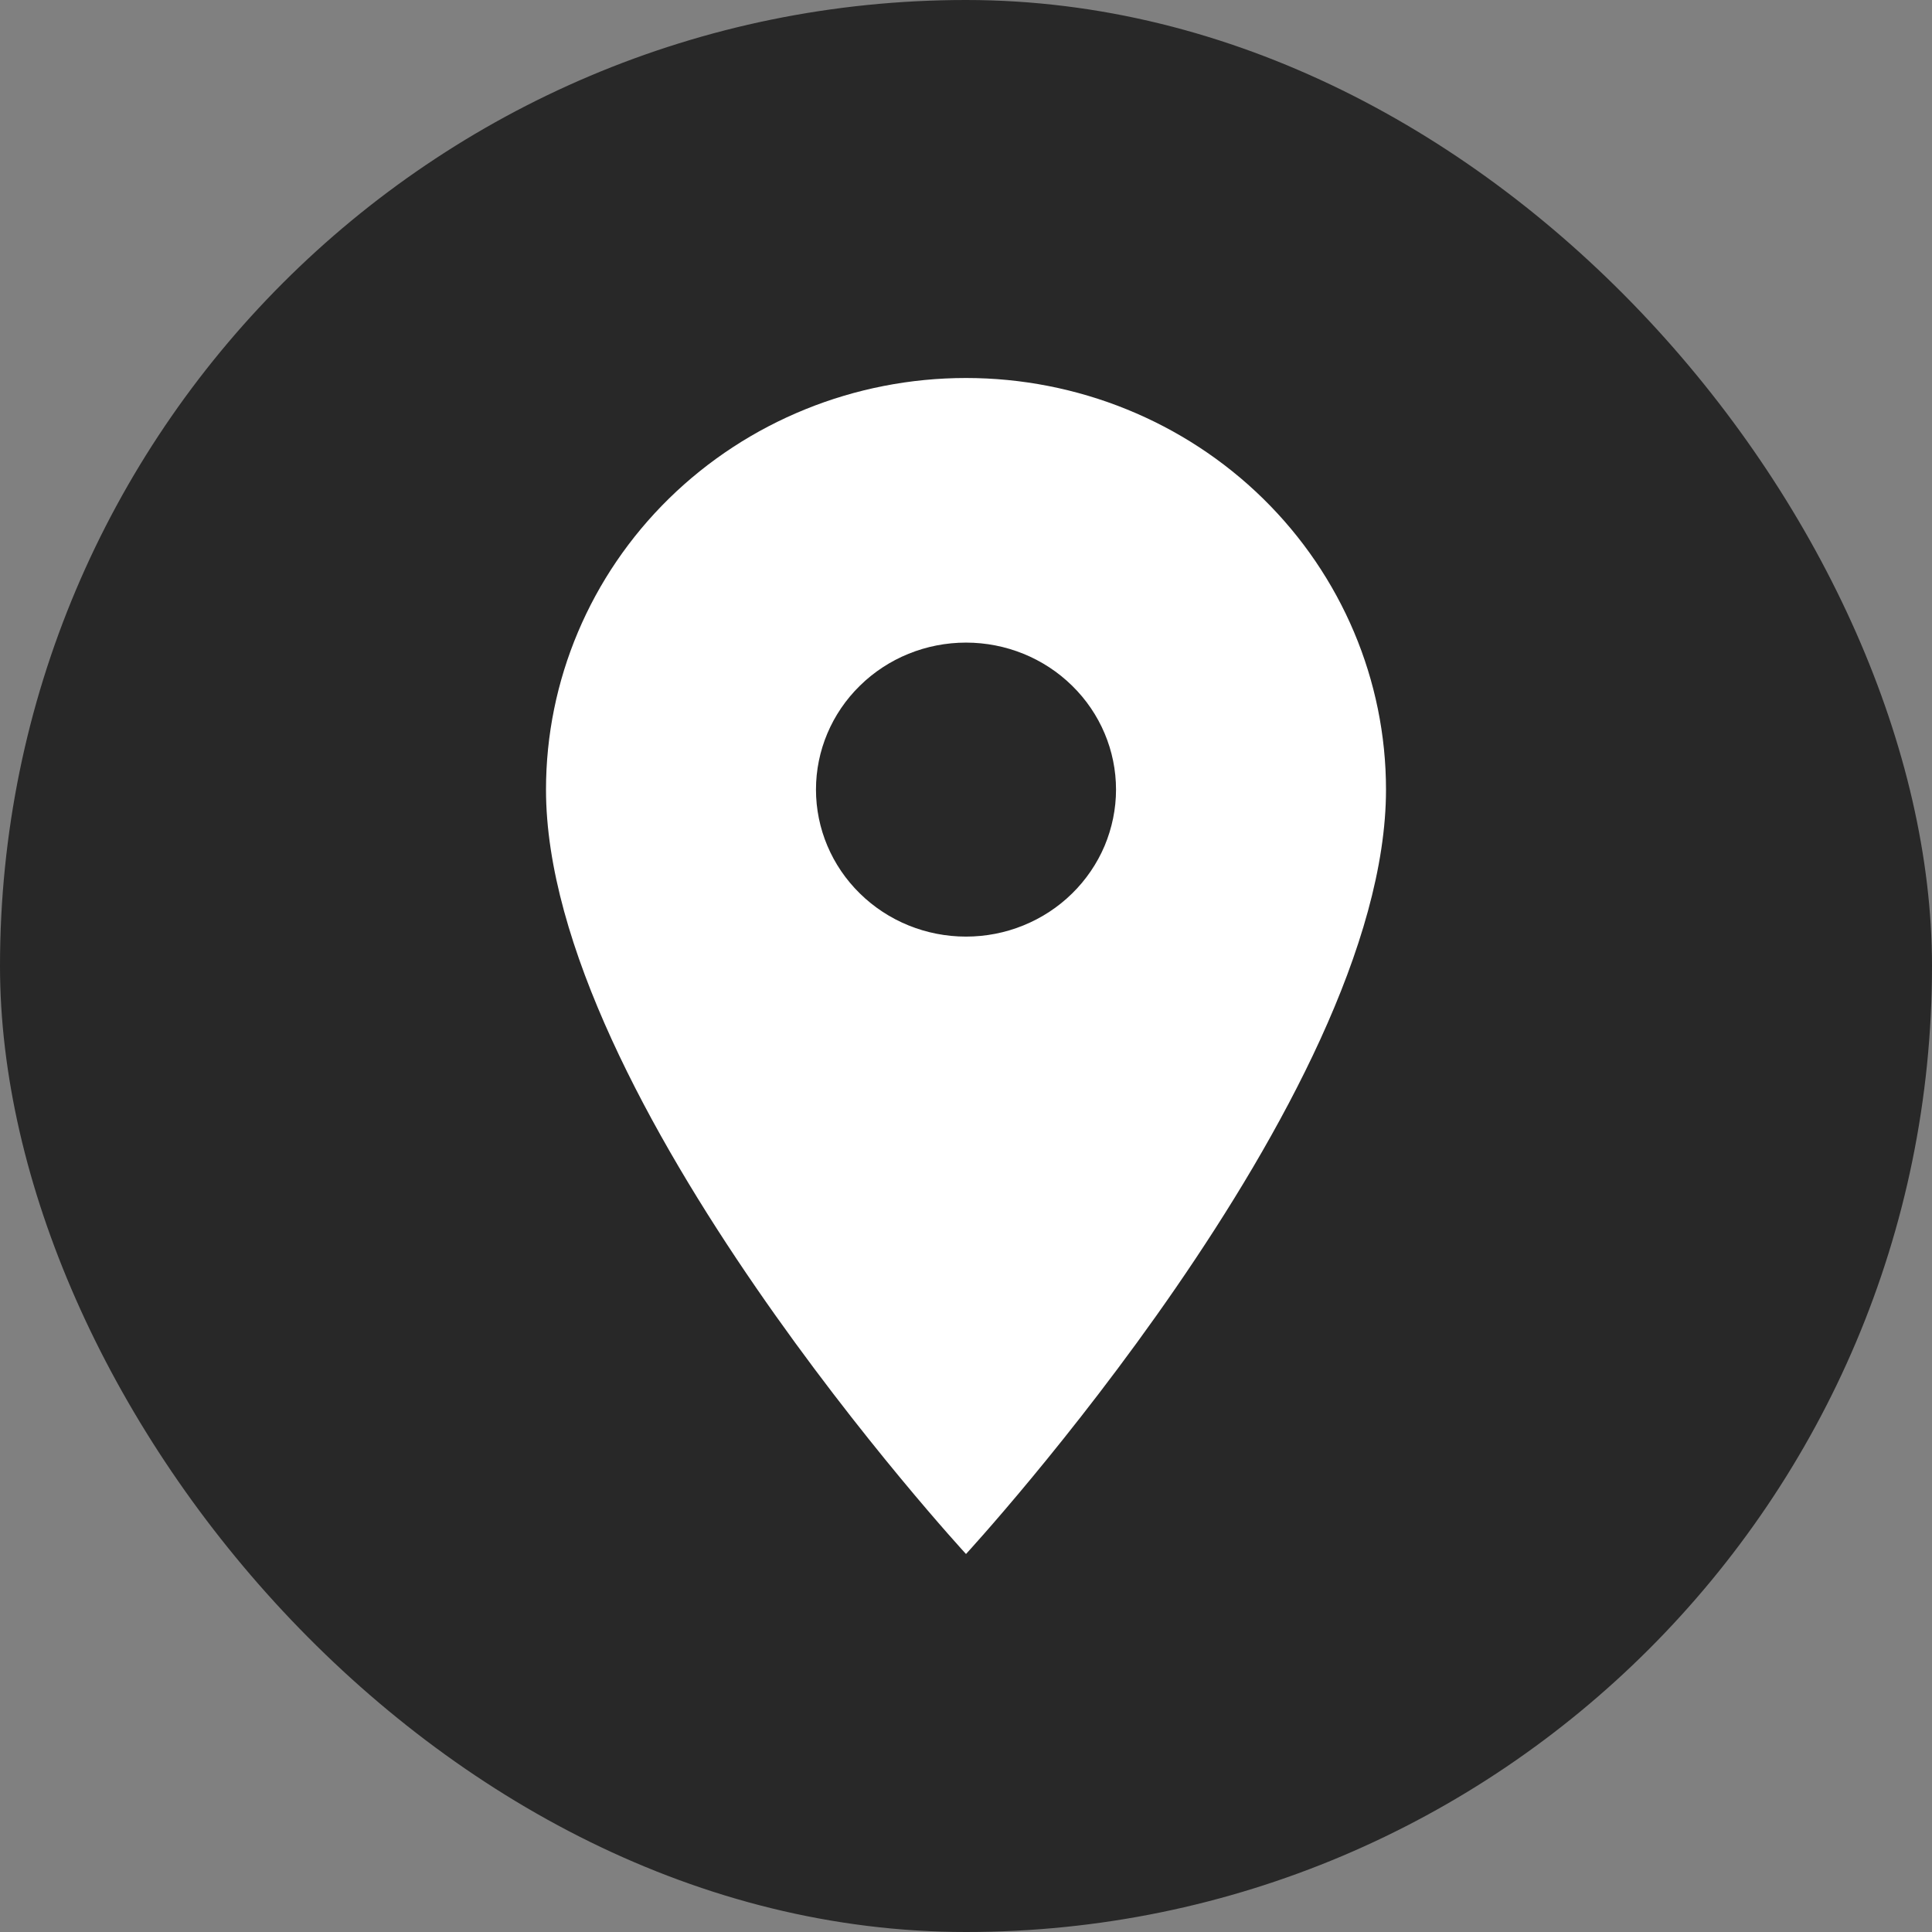
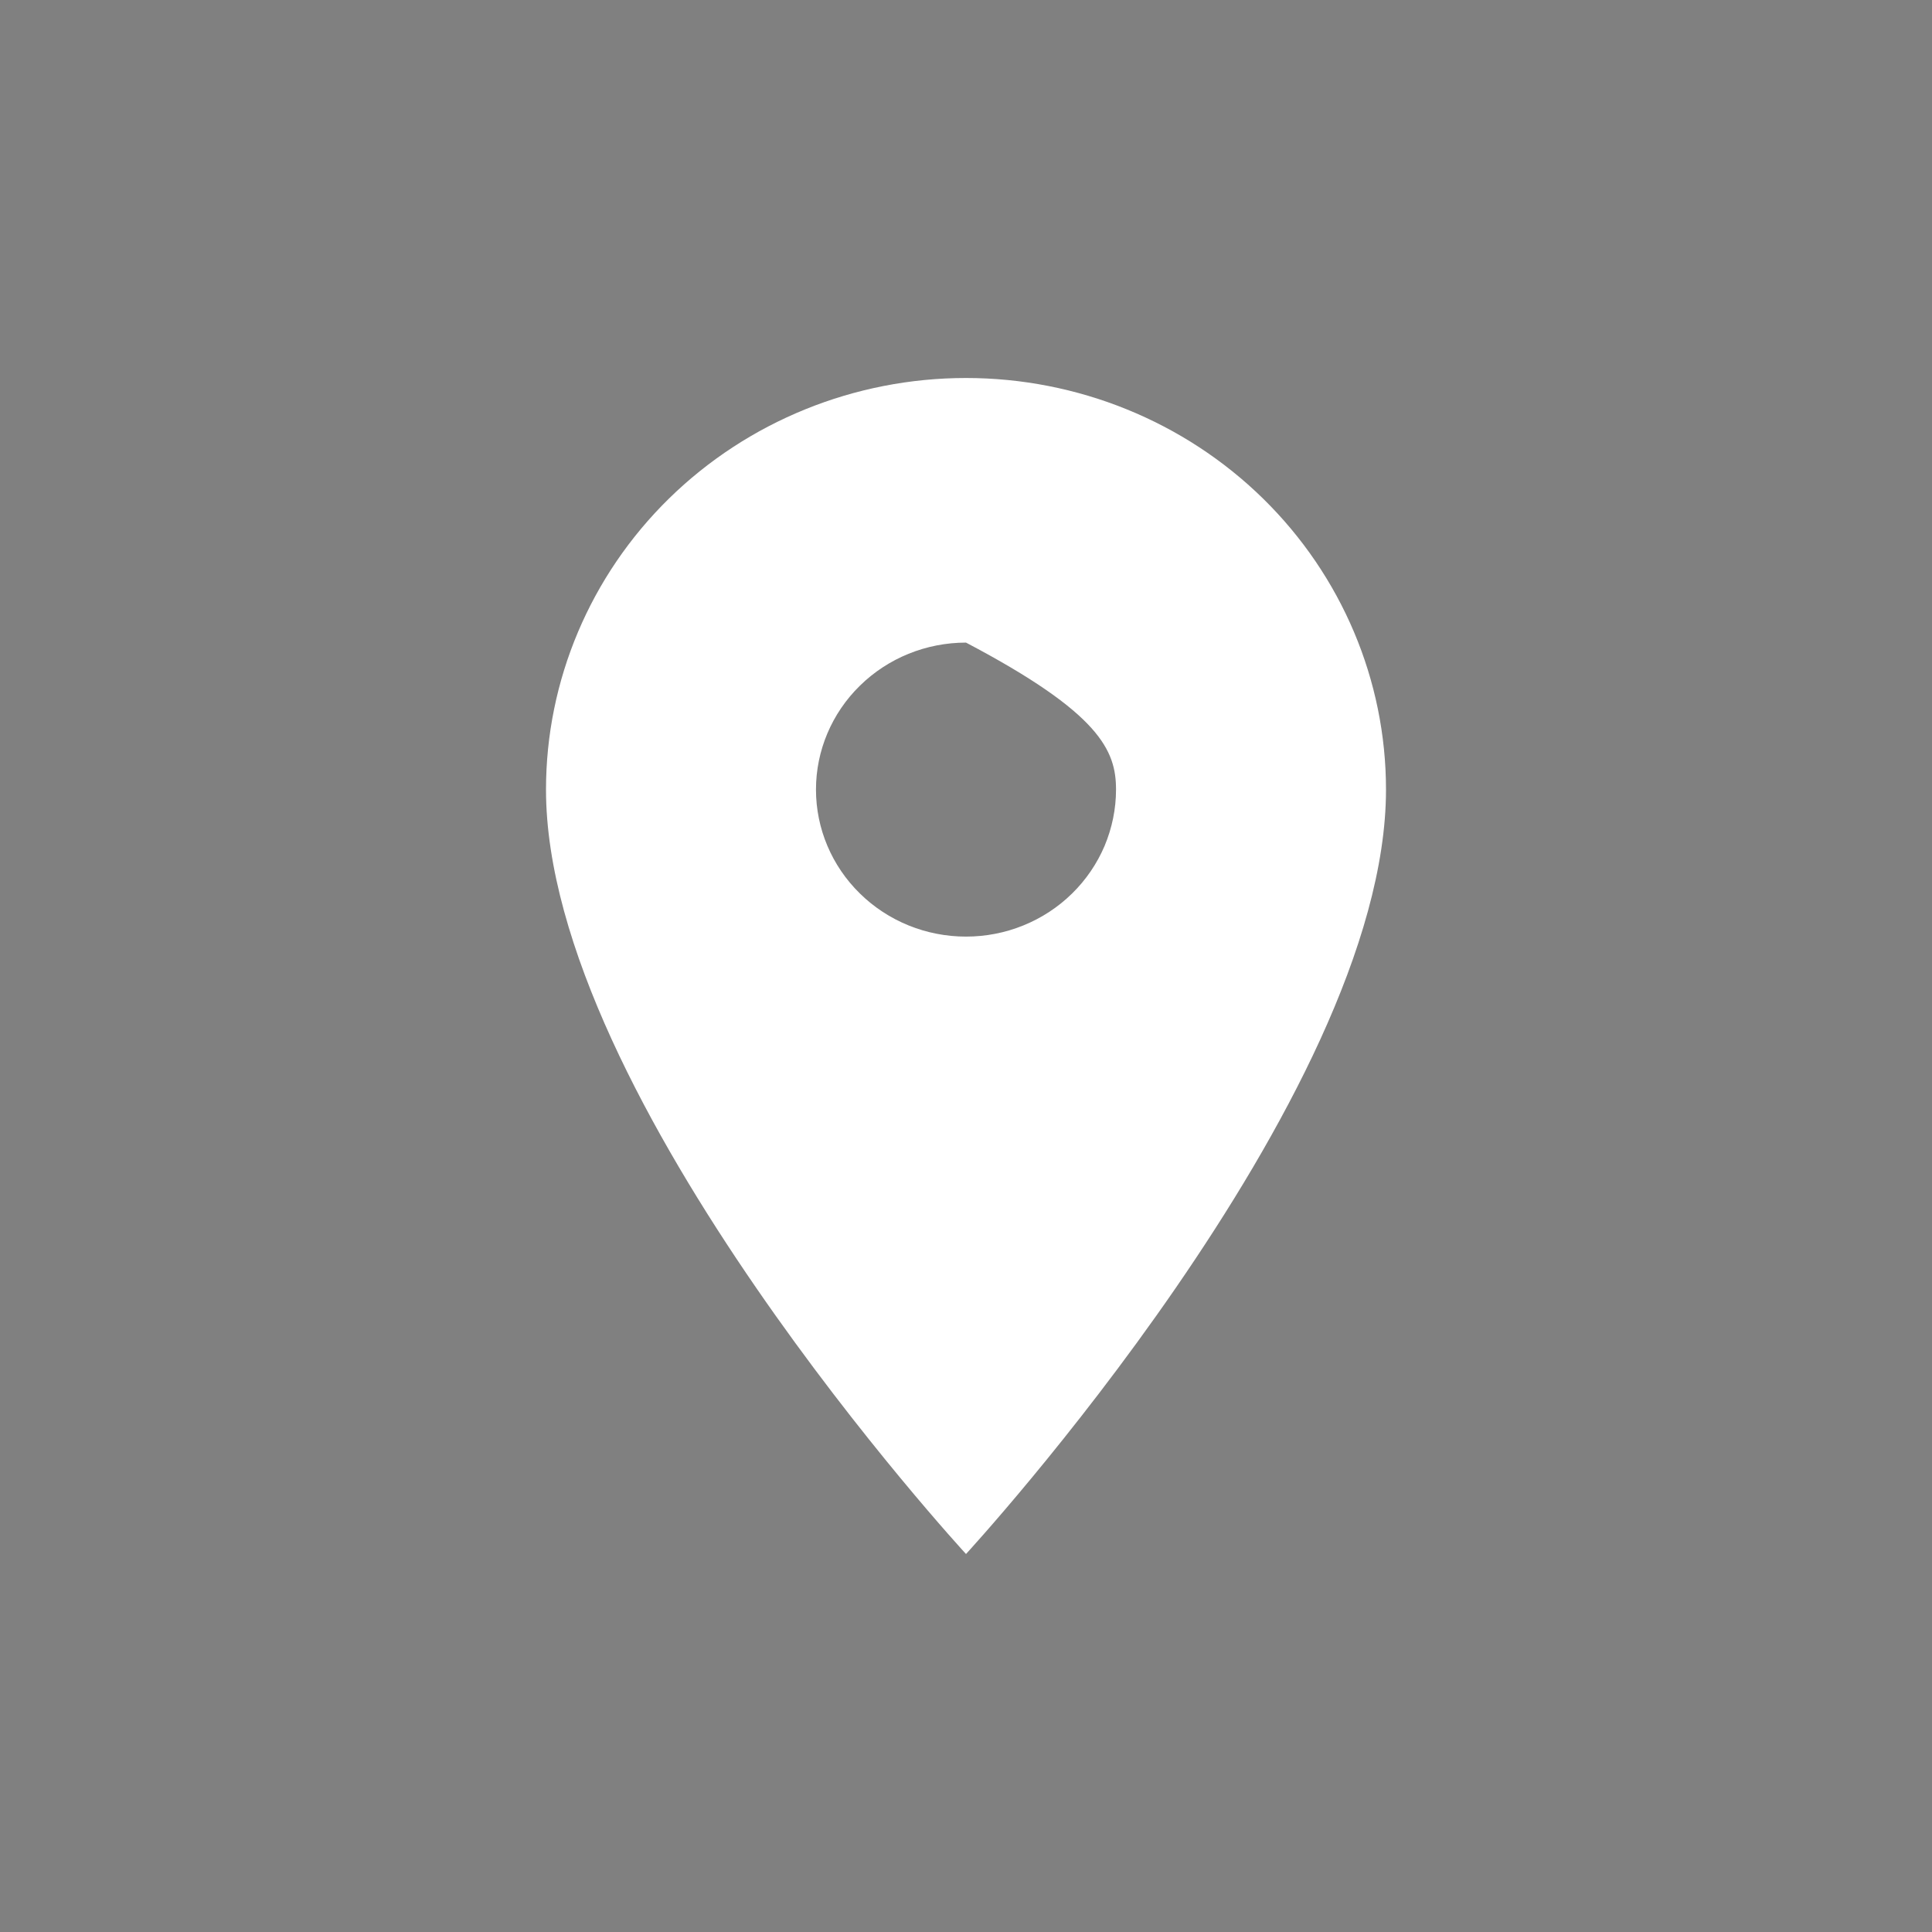
<svg xmlns="http://www.w3.org/2000/svg" width="23" height="23" viewBox="0 0 23 23" fill="none">
  <rect x="0" y="0" width="23" height="23" fill="#808080" stroke="none" />
-   <rect width="23" height="23" rx="11.5" fill="#282828" />
-   <path d="M11.5 11.15C11.026 11.15 10.572 10.966 10.237 10.637C9.902 10.309 9.714 9.864 9.714 9.4C9.714 8.936 9.902 8.491 10.237 8.163C10.572 7.834 11.026 7.65 11.5 7.65C11.974 7.65 12.428 7.834 12.763 8.163C13.098 8.491 13.286 8.936 13.286 9.4C13.286 9.63 13.239 9.857 13.15 10.07C13.06 10.282 12.928 10.475 12.763 10.637C12.597 10.8 12.4 10.929 12.183 11.017C11.967 11.105 11.735 11.15 11.5 11.15ZM11.5 4.5C10.174 4.5 8.902 5.016 7.964 5.935C7.027 6.854 6.5 8.1 6.5 9.4C6.5 13.075 11.5 18.5 11.5 18.5C11.5 18.5 16.5 13.075 16.5 9.4C16.5 8.1 15.973 6.854 15.036 5.935C14.098 5.016 12.826 4.5 11.5 4.5Z" fill="white" />
+   <path d="M11.5 11.15C11.026 11.15 10.572 10.966 10.237 10.637C9.902 10.309 9.714 9.864 9.714 9.4C9.714 8.936 9.902 8.491 10.237 8.163C10.572 7.834 11.026 7.65 11.5 7.65C13.098 8.491 13.286 8.936 13.286 9.4C13.286 9.63 13.239 9.857 13.15 10.07C13.06 10.282 12.928 10.475 12.763 10.637C12.597 10.8 12.4 10.929 12.183 11.017C11.967 11.105 11.735 11.15 11.5 11.15ZM11.5 4.5C10.174 4.5 8.902 5.016 7.964 5.935C7.027 6.854 6.5 8.1 6.5 9.4C6.5 13.075 11.5 18.5 11.5 18.5C11.5 18.5 16.5 13.075 16.5 9.4C16.5 8.1 15.973 6.854 15.036 5.935C14.098 5.016 12.826 4.5 11.5 4.5Z" fill="white" />
</svg>